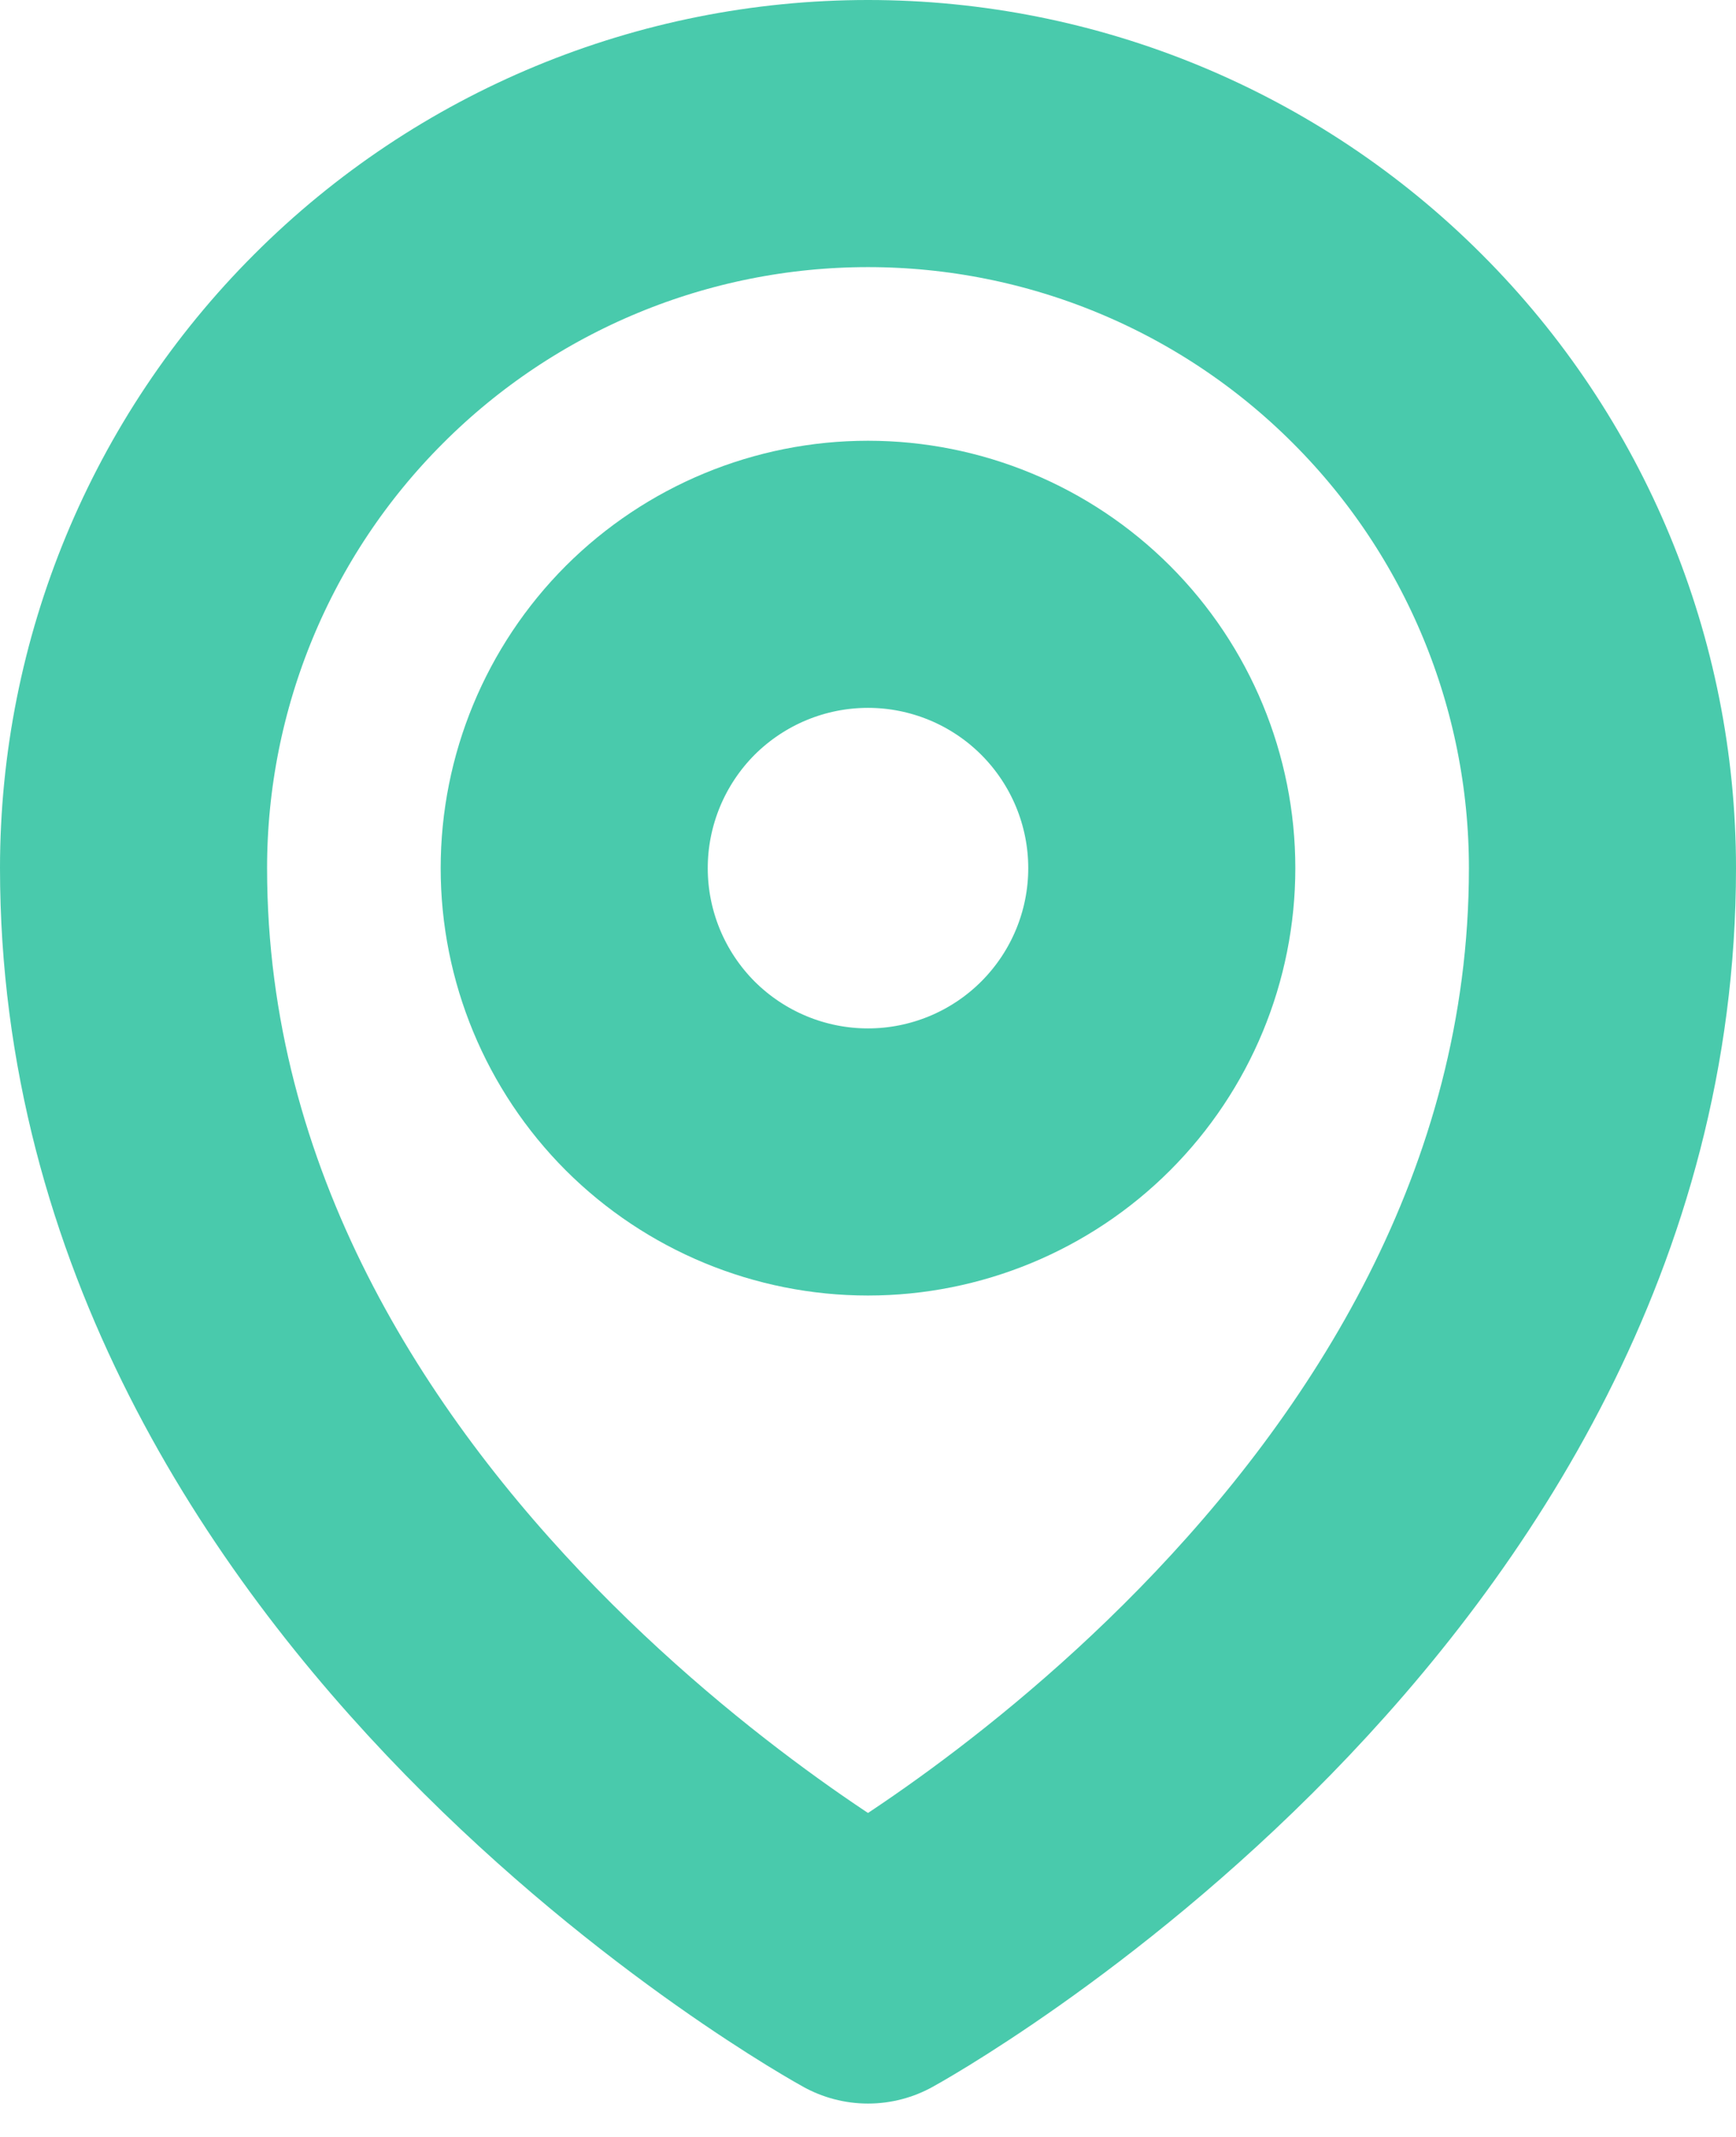
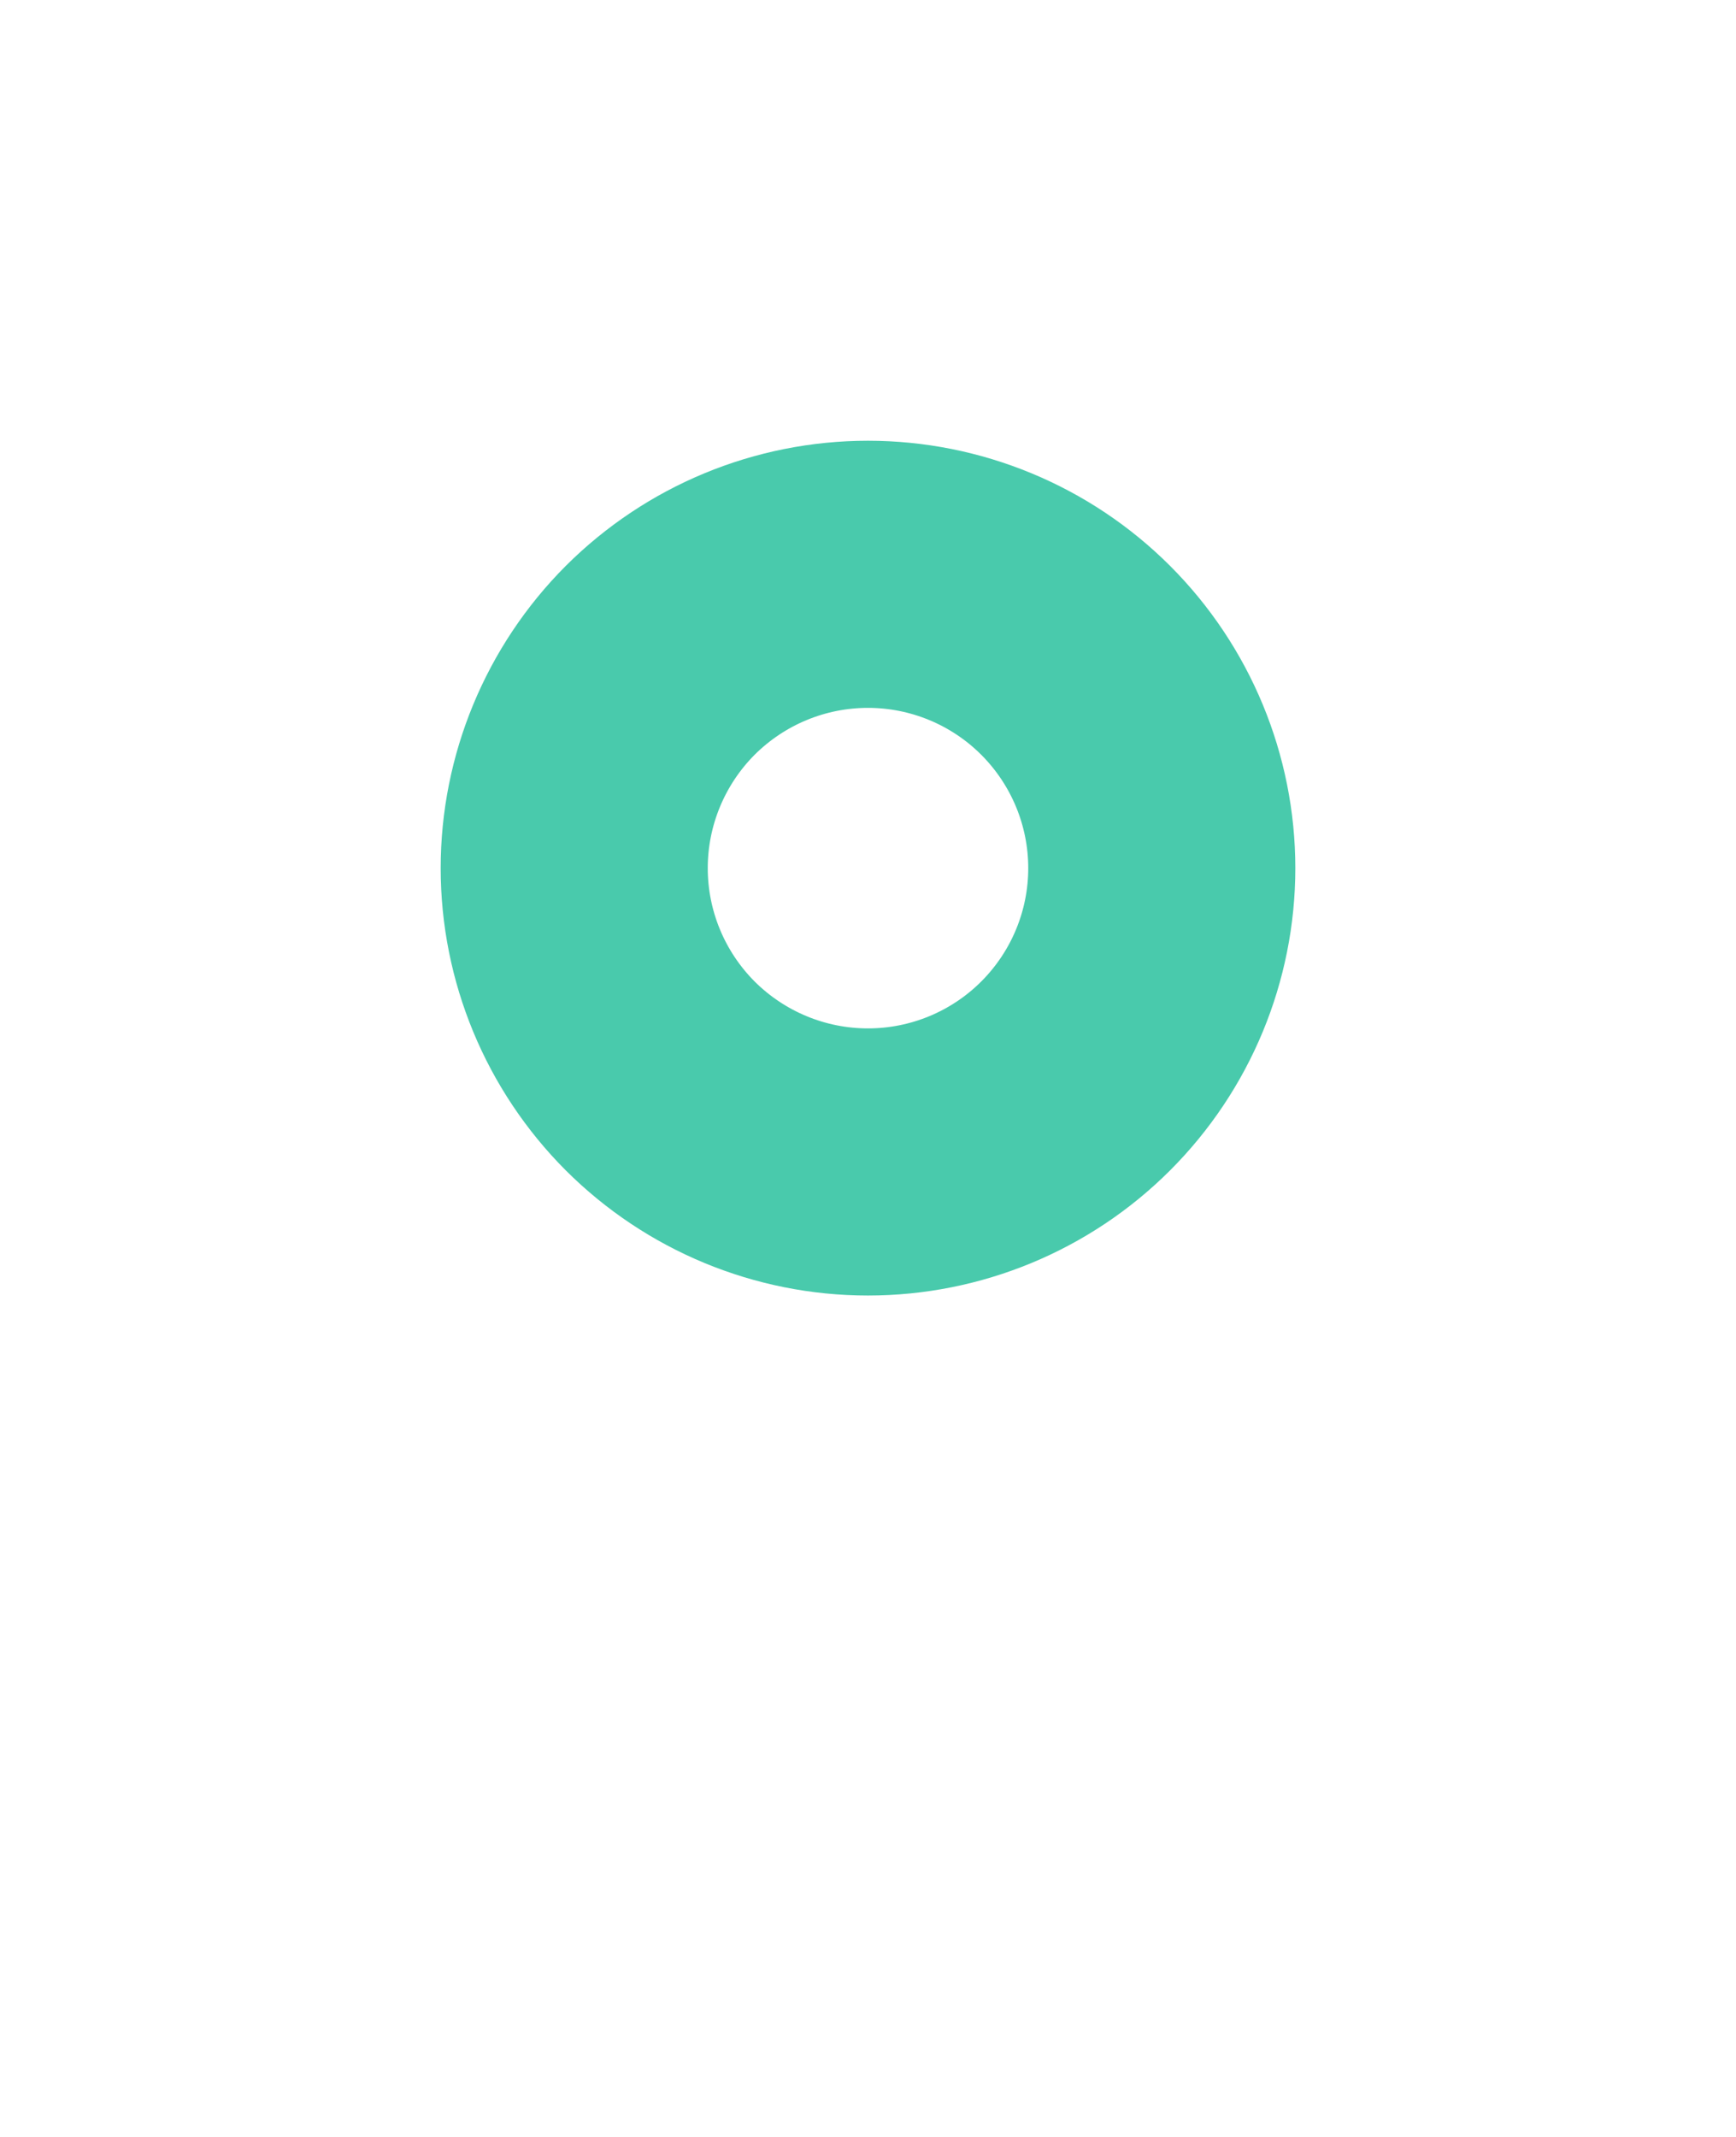
<svg xmlns="http://www.w3.org/2000/svg" width="13" height="16" viewBox="0 0 13 16" fill="none">
  <path d="M8.7 6.5C8.7 7.084 8.468 7.643 8.055 8.056C7.643 8.468 7.083 8.7 6.5 8.7C5.916 8.7 5.357 8.468 4.944 8.056C4.532 7.643 4.3 7.084 4.3 6.5C4.3 5.917 4.532 5.357 4.944 4.944C5.357 4.532 5.916 4.3 6.5 4.3C7.083 4.3 7.643 4.532 8.055 4.944C8.468 5.357 8.7 5.917 8.7 6.5V6.5Z" stroke="#49CAAC" stroke-width="2" stroke-linecap="round" stroke-linejoin="round" />
-   <path d="M12 6.5C12 11.738 6.5 14.75 6.5 14.75C6.5 14.75 1 11.738 1 6.5C1 5.041 1.579 3.642 2.611 2.611C3.642 1.579 5.041 1 6.5 1C7.959 1 9.358 1.579 10.389 2.611C11.421 3.642 12 5.041 12 6.5V6.5Z" stroke="#49CAAC" stroke-width="2" stroke-linecap="round" stroke-linejoin="round" />
</svg>